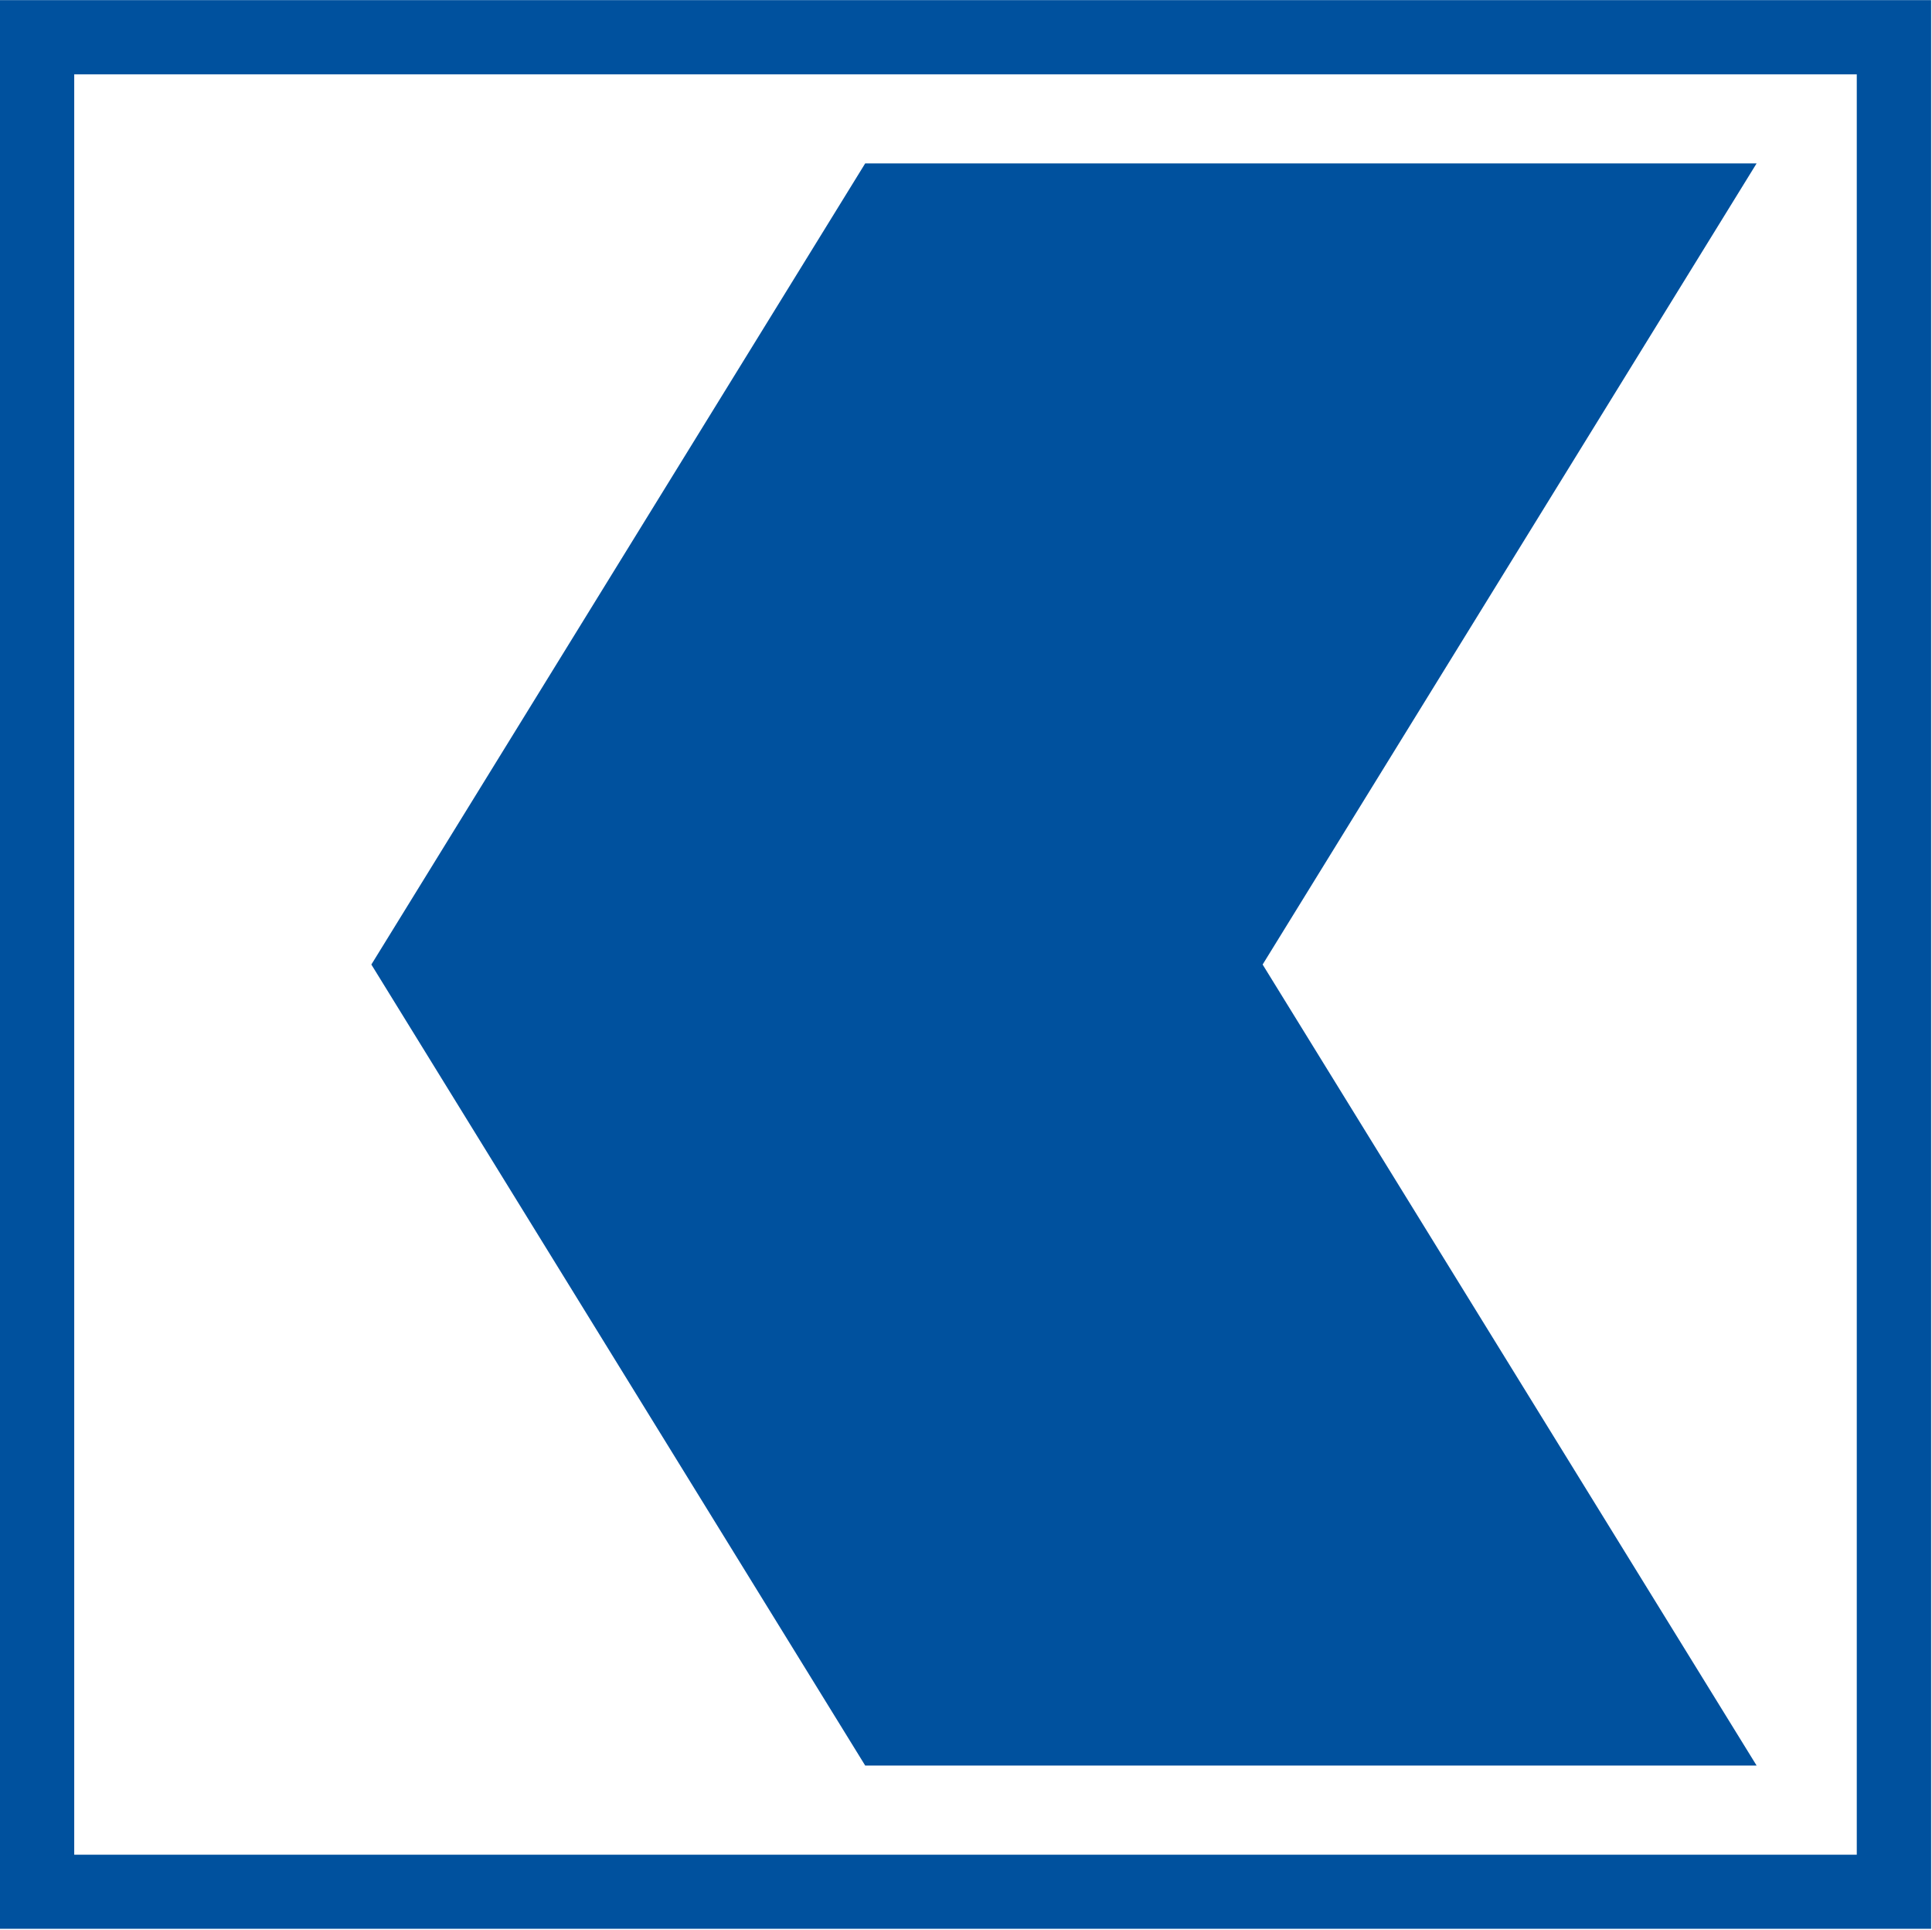
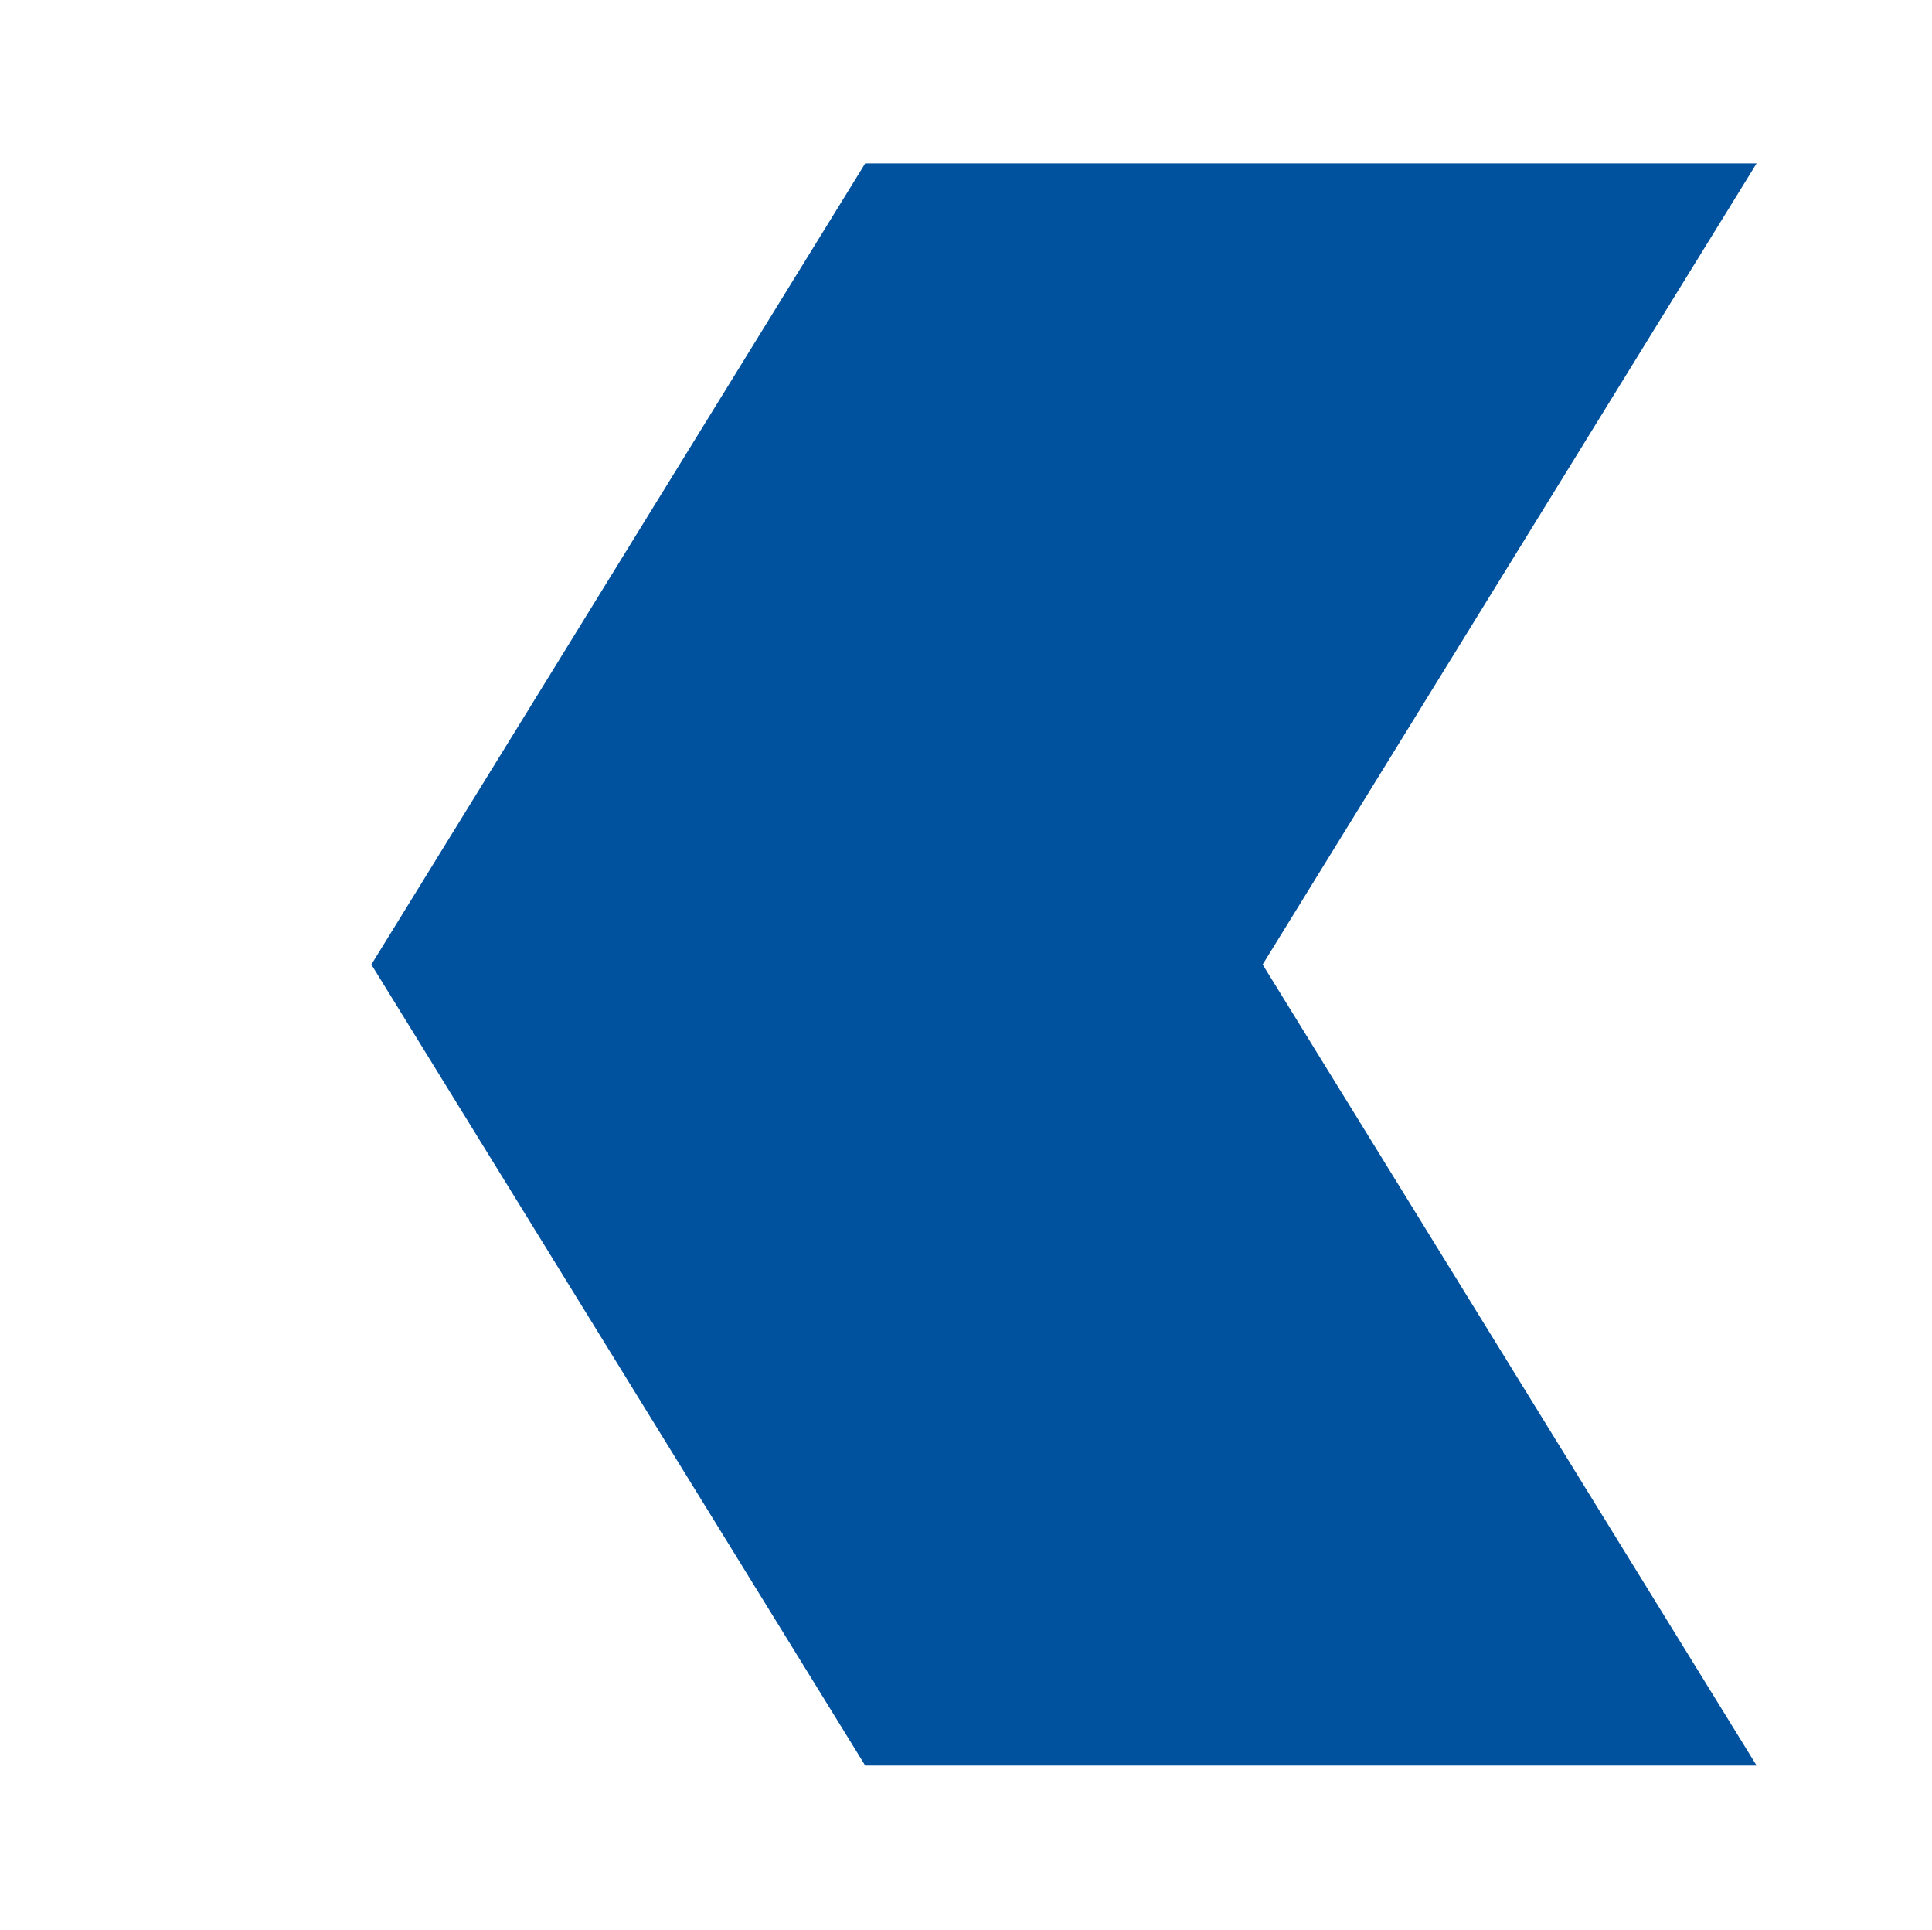
<svg xmlns="http://www.w3.org/2000/svg" version="1.2" viewBox="0 0 1541 1539" width="1541" height="1539">
  <title>download (1)-svg</title>
  <style>
		.s0 { fill: #00519e } 
	</style>
-   <path id="Layer" fill-rule="evenodd" class="s0" d="m0 0.1h1540.3v1538.1h-1540.3zm59.2 1479h1421.8v-1419.8h-1421.8z" />
  <path id="Layer" class="s0" d="m690.1 130.3h711l-394 638.9 394 638.8h-711l-393.9-638.8 393.9-638.9z" />
</svg>